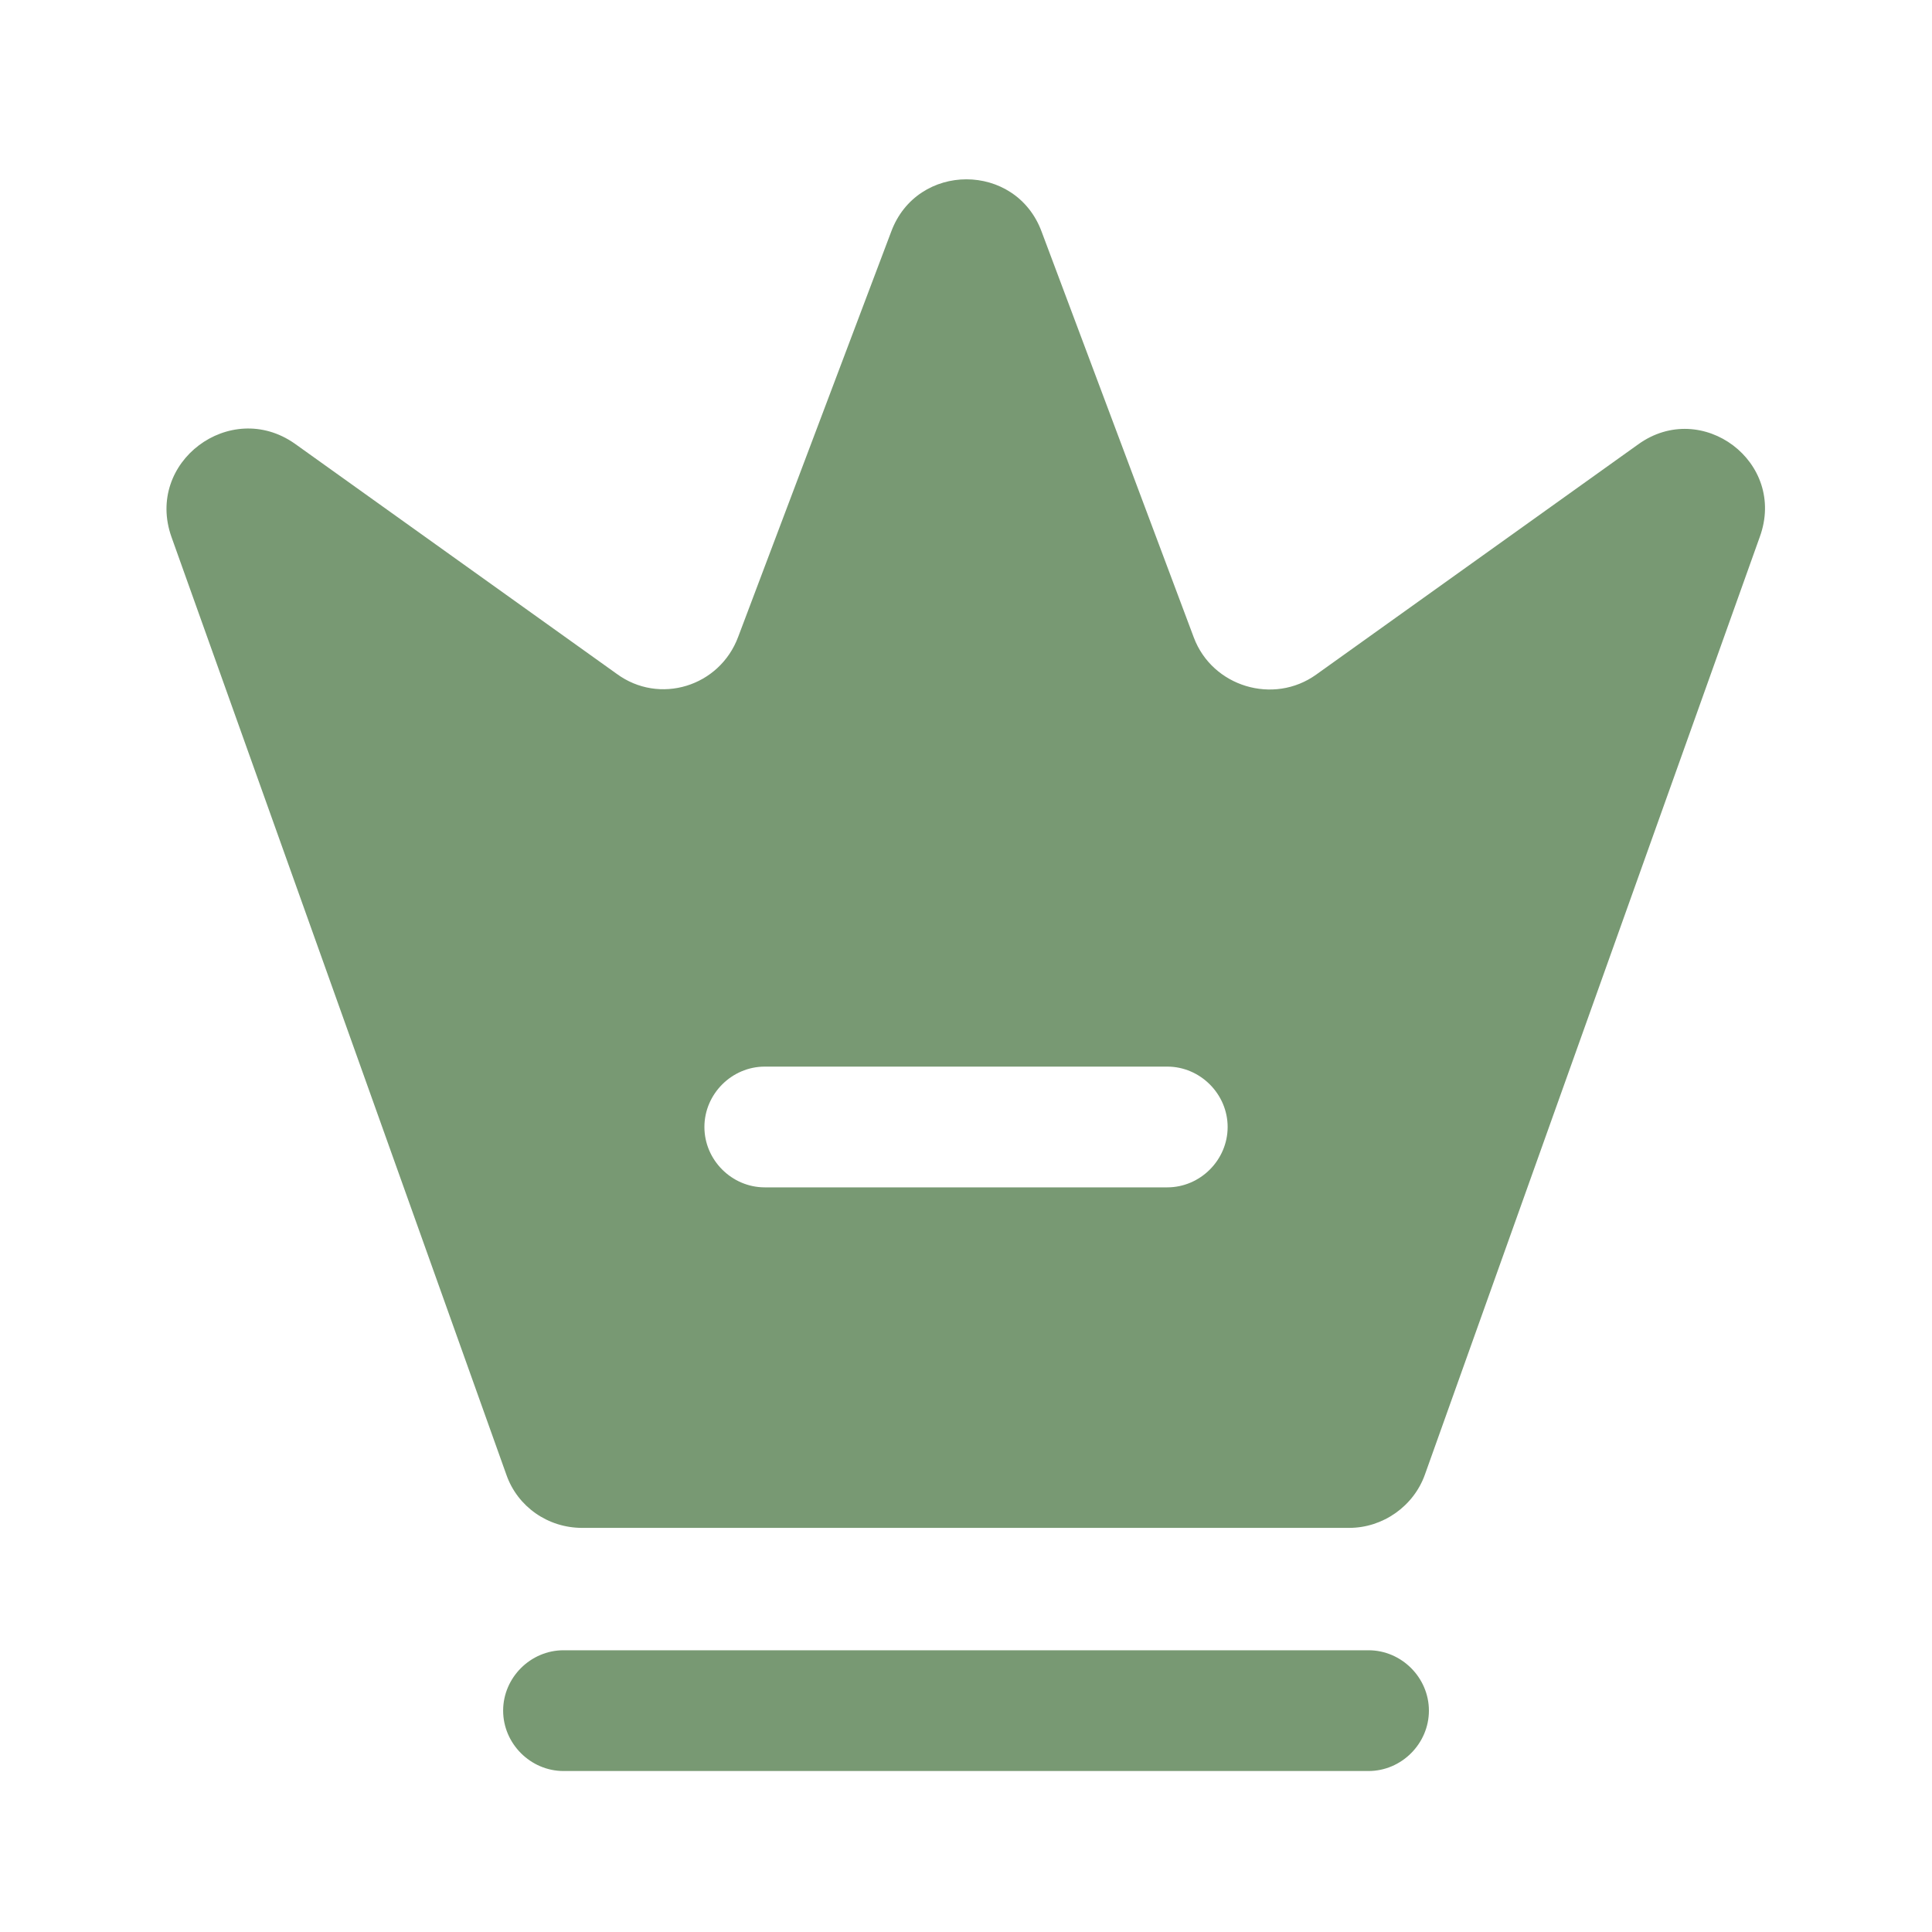
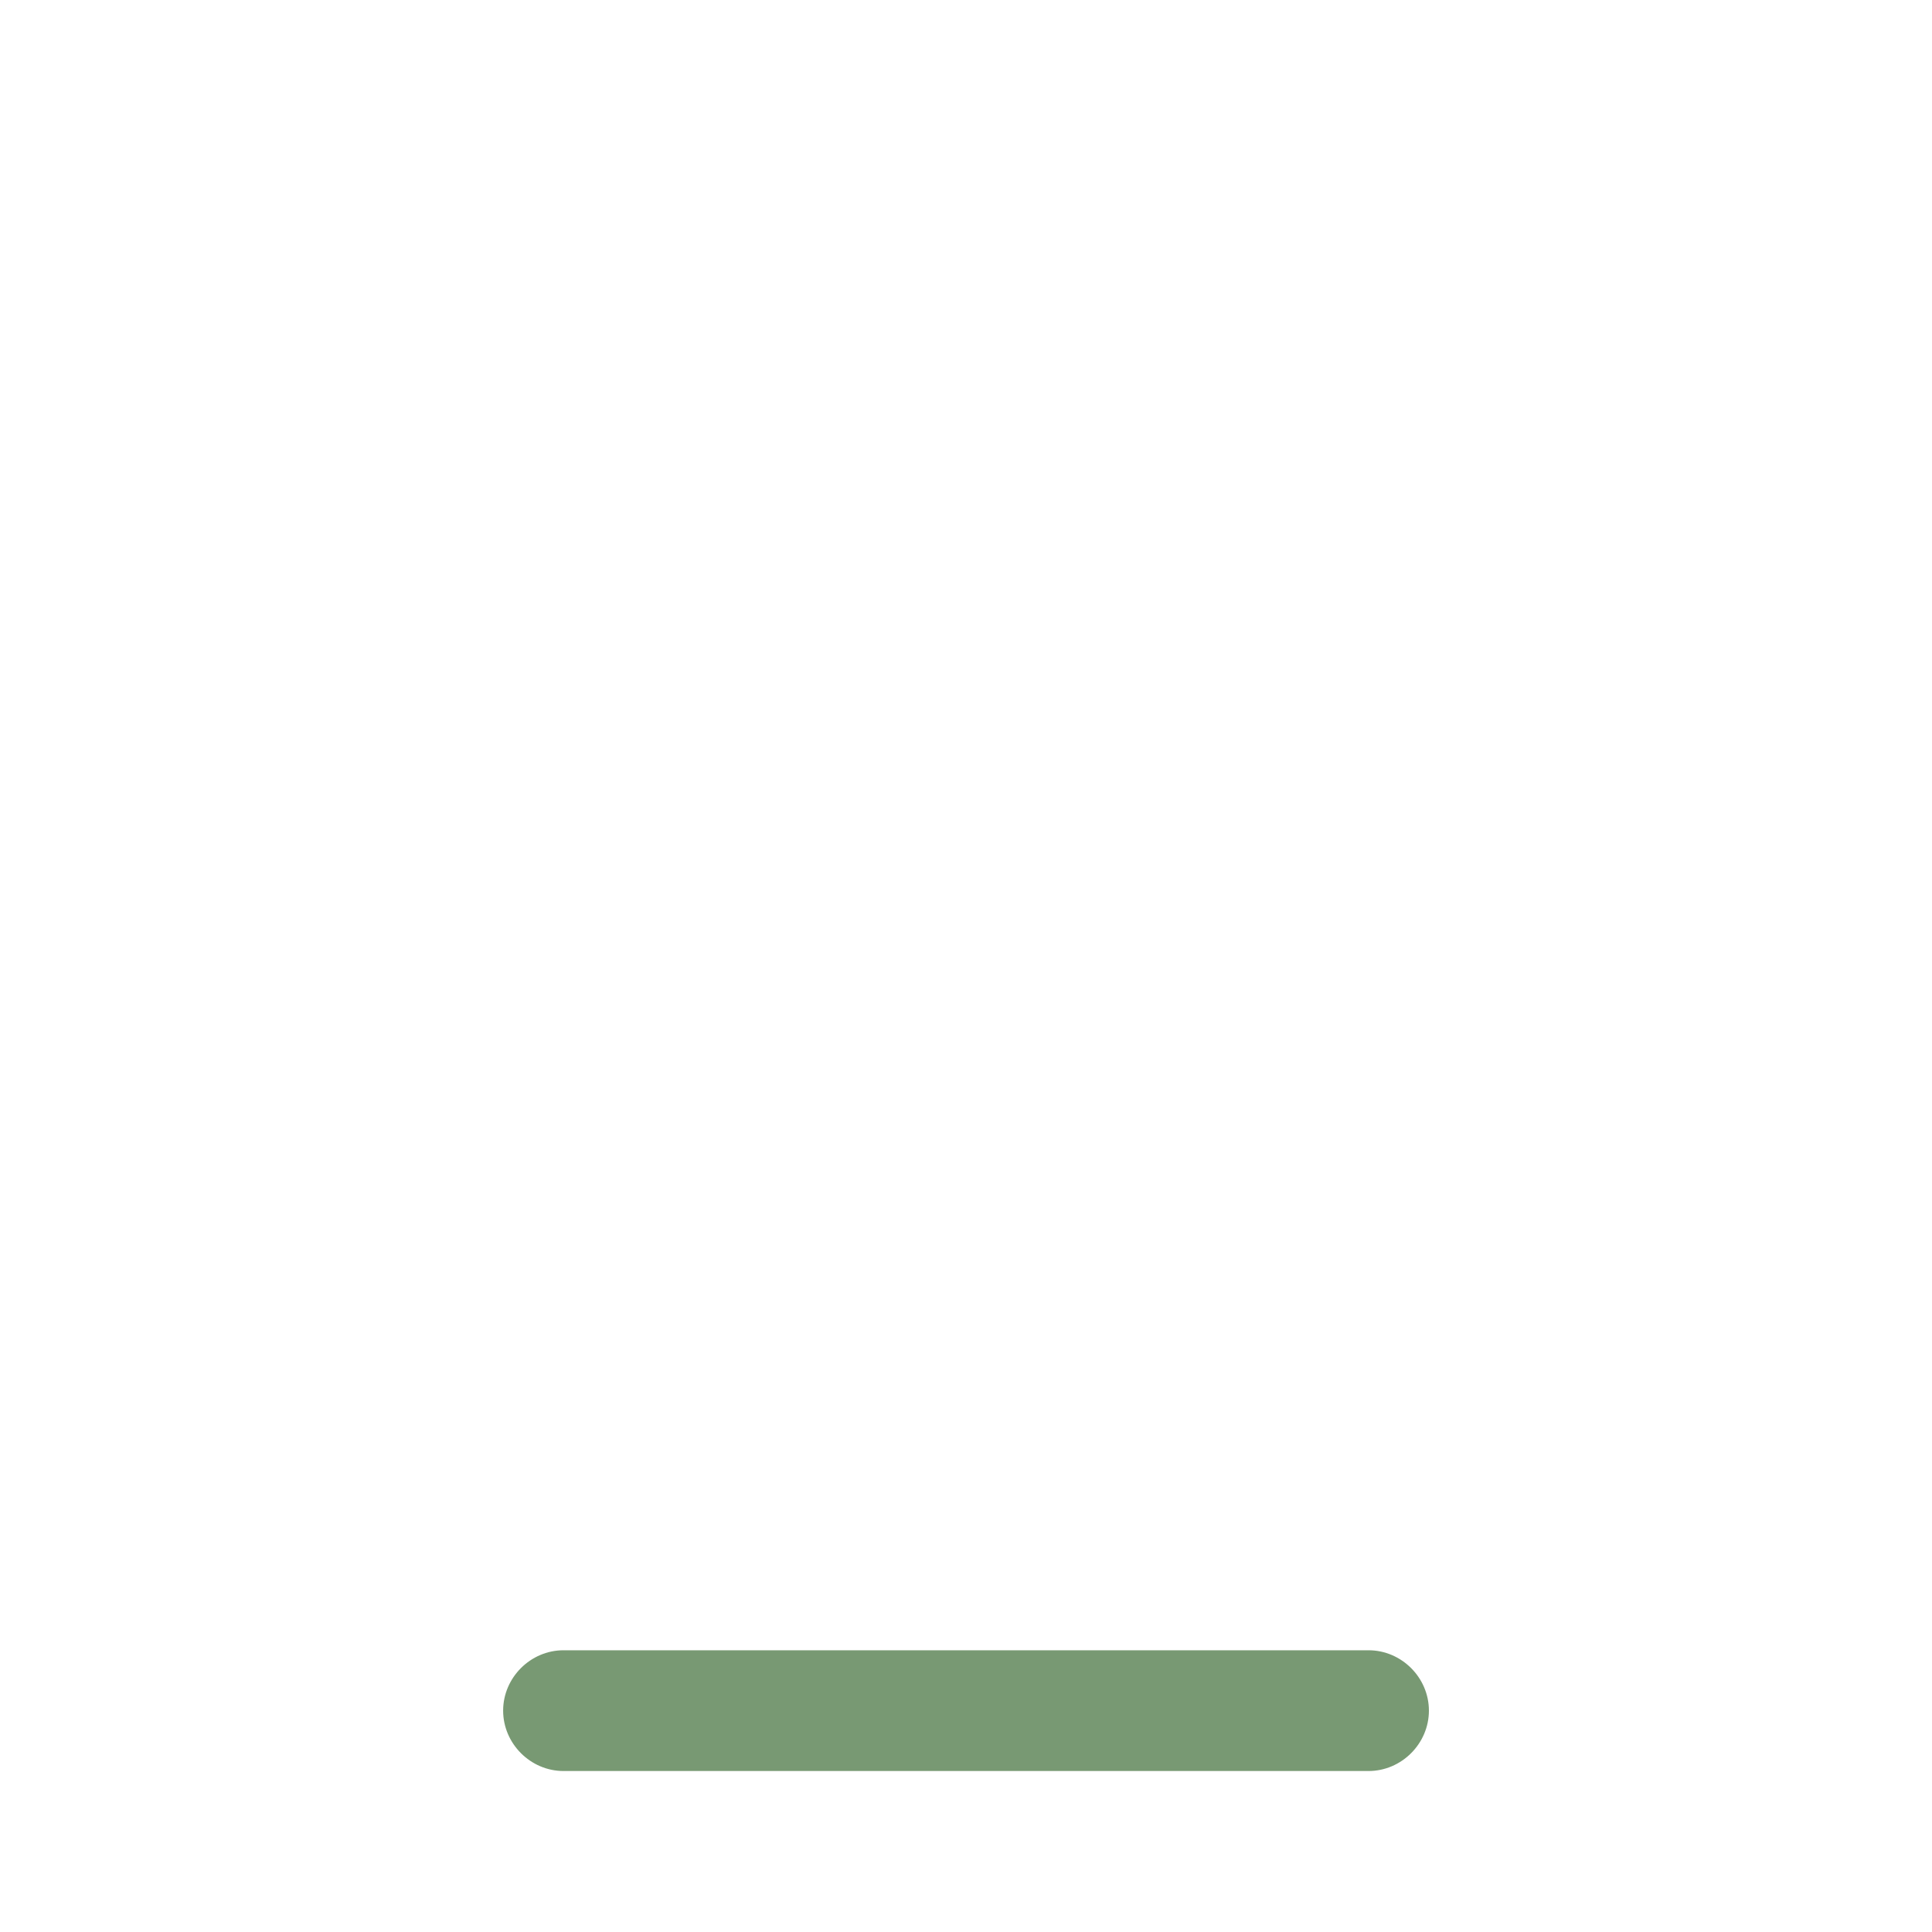
<svg xmlns="http://www.w3.org/2000/svg" width="40" height="40" viewBox="0 0 40 40" fill="none">
  <path d="M28.334 36.667H11.667C10.984 36.667 10.417 36.1 10.417 35.417C10.417 34.733 10.984 34.167 11.667 34.167H28.334C29.017 34.167 29.584 34.733 29.584 35.417C29.584 36.1 29.017 36.667 28.334 36.667Z" fill="#789973" />
-   <path d="M33.917 9.2L27.25 13.967C26.367 14.6 25.1 14.217 24.717 13.2L21.567 4.8C21.034 3.35 18.984 3.35 18.45 4.8L15.284 13.183C14.9 14.217 13.65 14.6 12.767 13.95L6.1 9.183C4.767 8.25 3 9.567 3.55 11.117L10.484 30.533C10.717 31.2 11.35 31.633 12.05 31.633H27.934C28.634 31.633 29.267 31.183 29.5 30.533L36.434 11.117C37 9.567 35.234 8.25 33.917 9.2ZM24.167 24.583H15.834C15.15 24.583 14.584 24.017 14.584 23.333C14.584 22.65 15.15 22.083 15.834 22.083H24.167C24.85 22.083 25.417 22.65 25.417 23.333C25.417 24.017 24.85 24.583 24.167 24.583Z" fill="#789973" />
</svg>